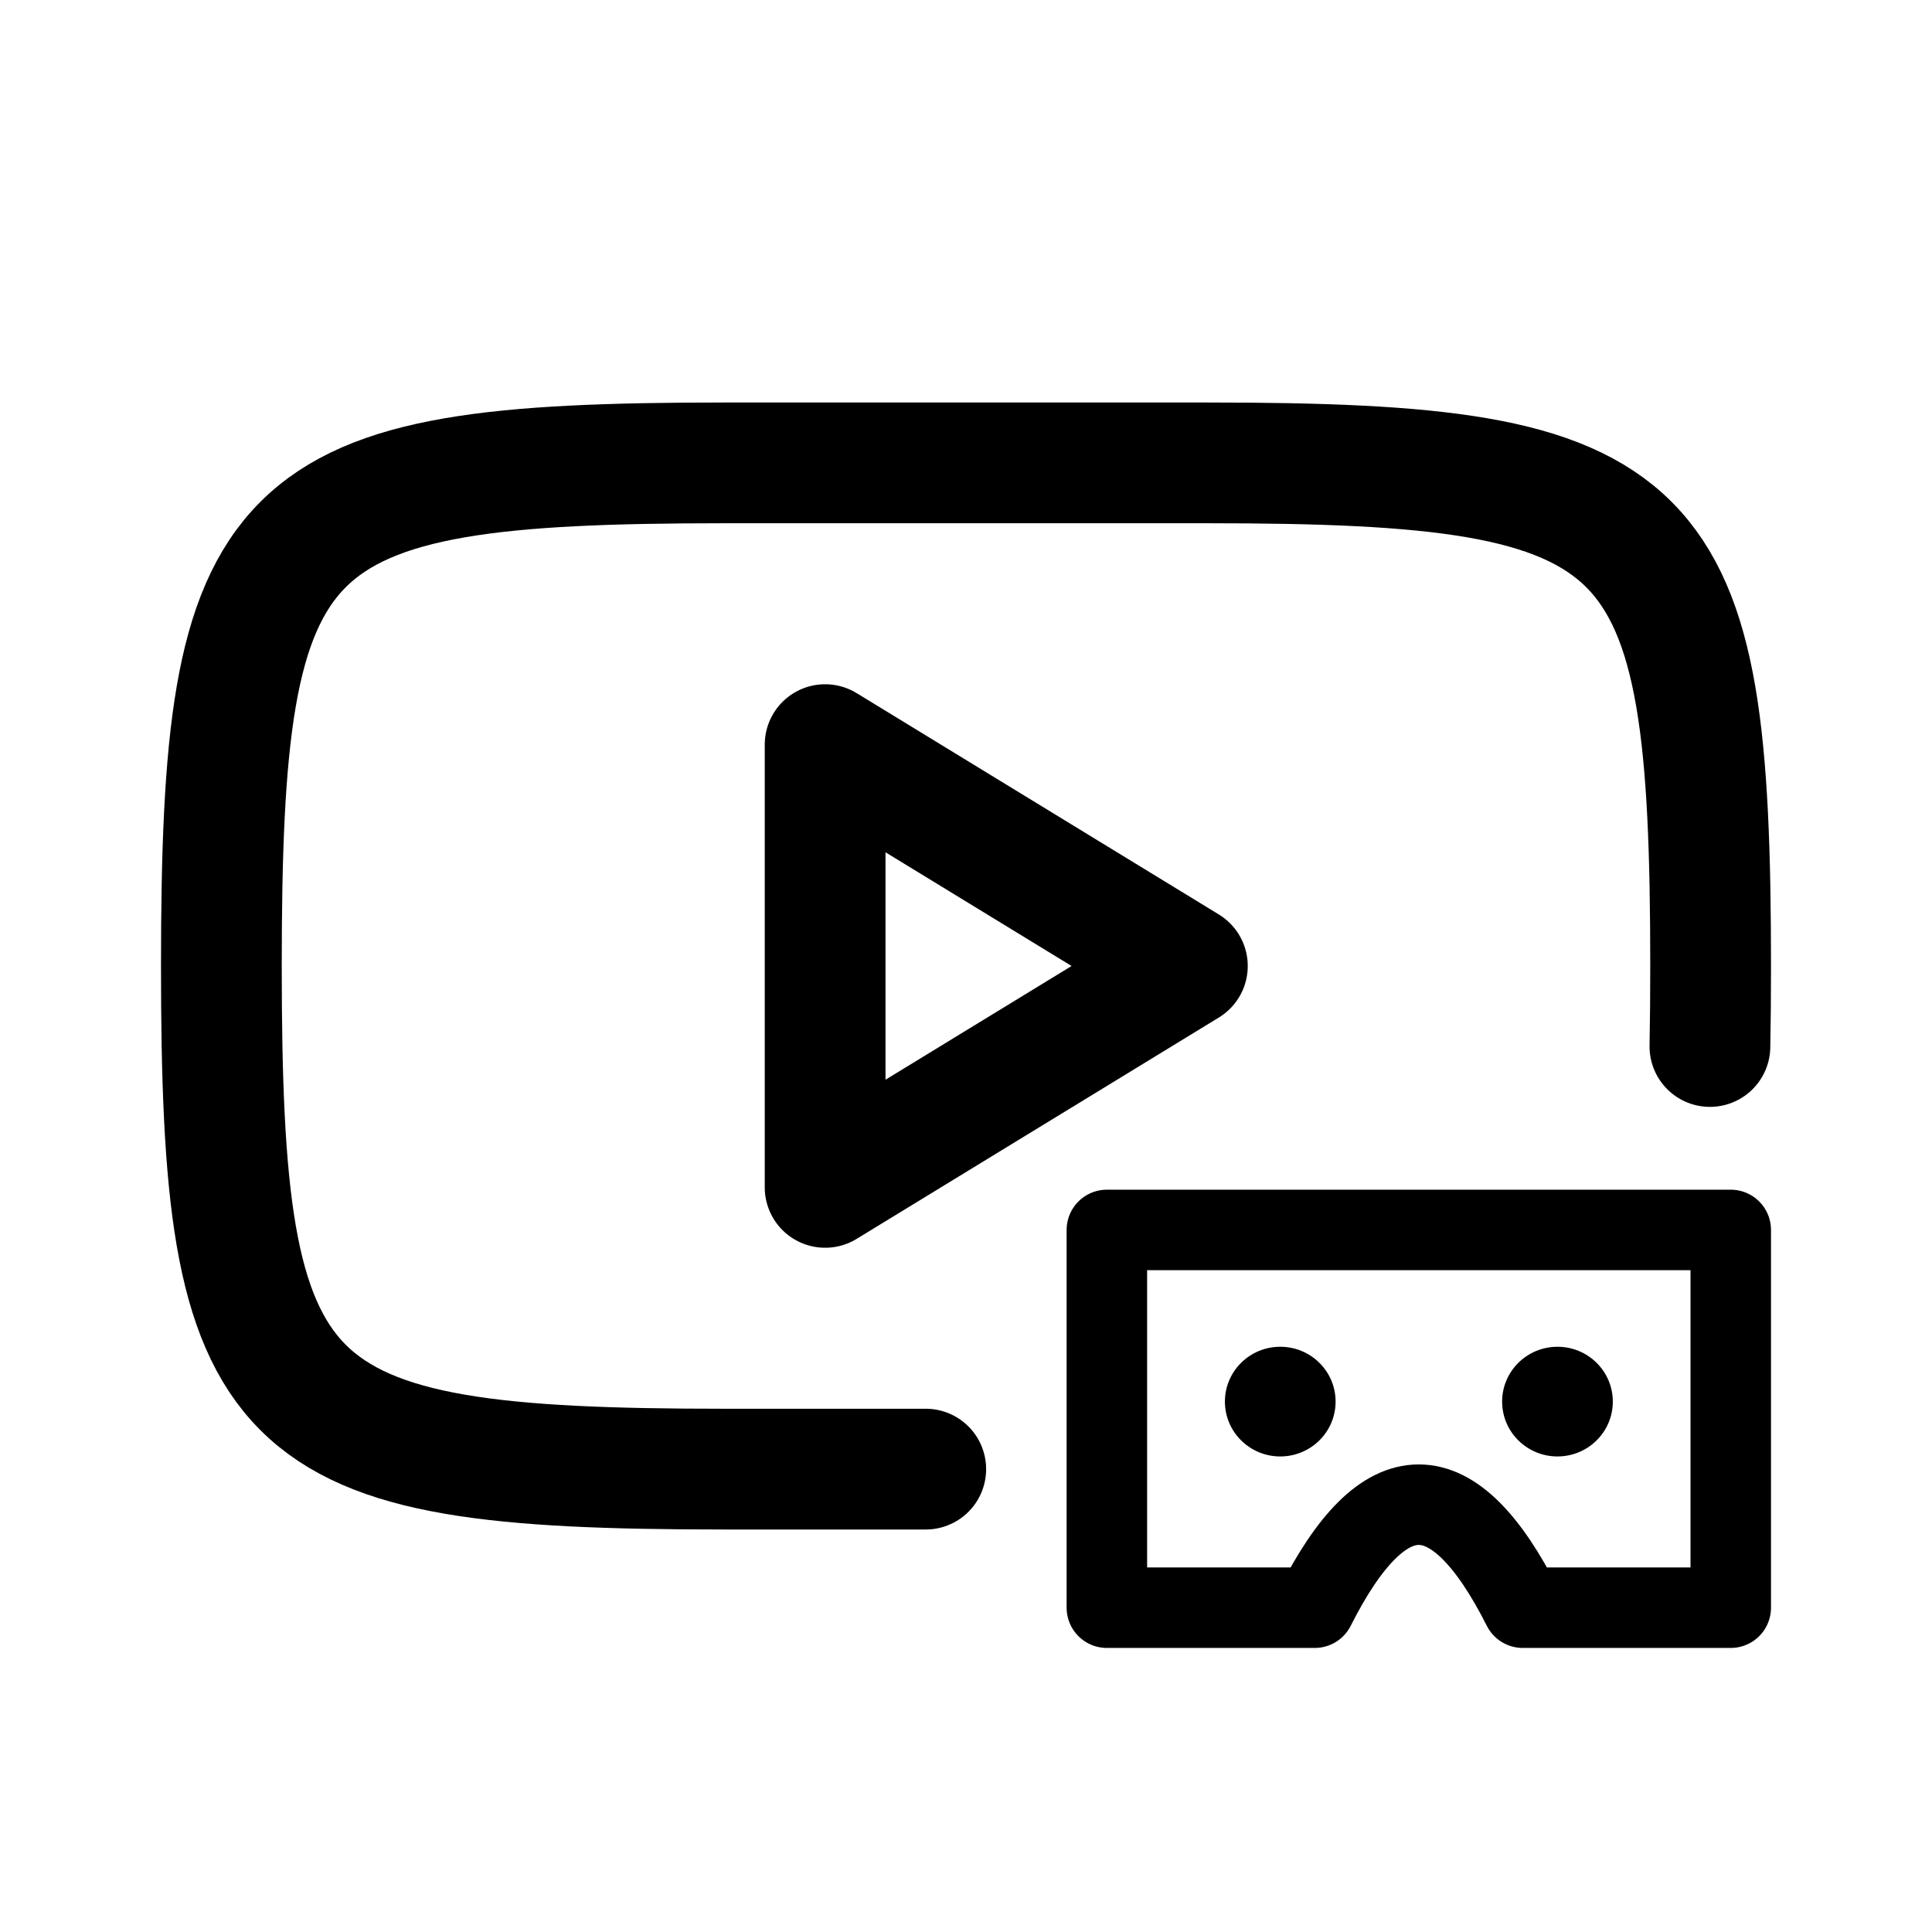
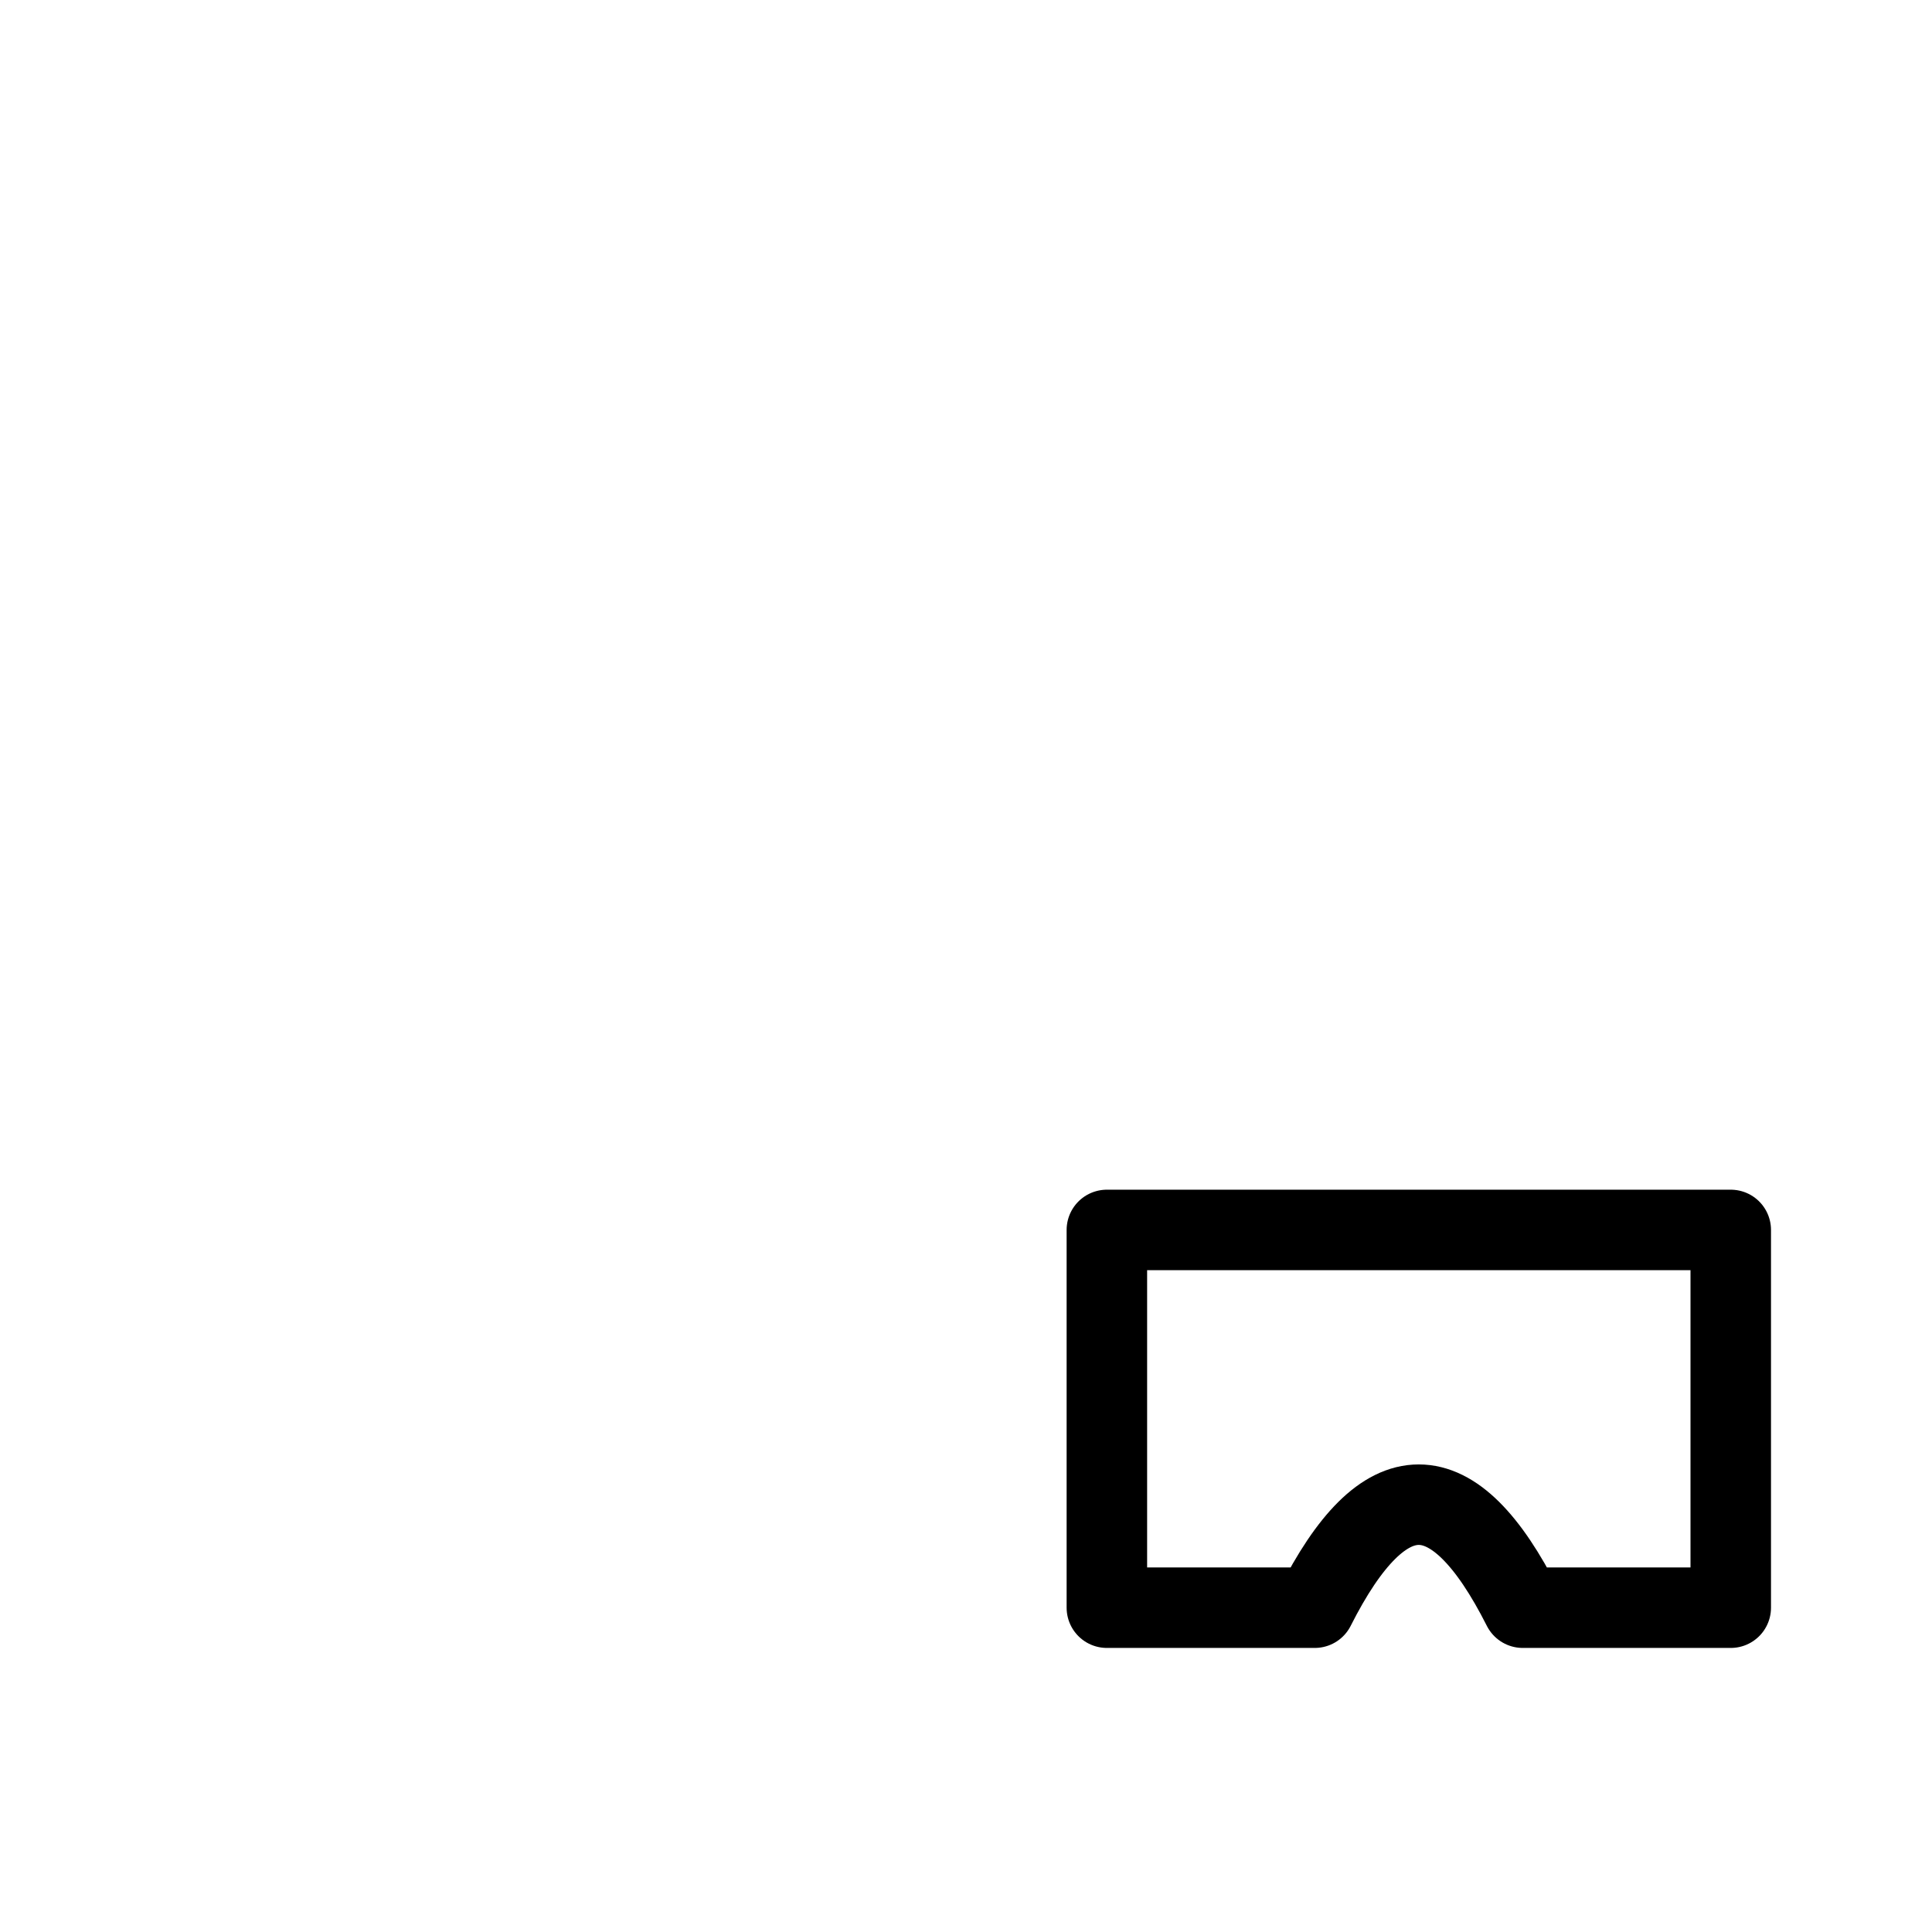
<svg xmlns="http://www.w3.org/2000/svg" width="800px" height="800px" viewBox="0 0 192 192">
-   <path d="M0 0h192v192H0z" style="fill:none" />
  <path d="M151.33 159.77H172v-37.54h-62v37.54h20.66c6.89-13.65 13.78-13.65 20.67 0h0Z" style="stroke-linecap:round;stroke-width:8px;stroke:#000000;stroke-linejoin:round;fill:none" />
-   <path d="M154.78 133.84c-3.04 0-5.5 2.44-5.5 5.45s2.46 5.45 5.5 5.45 5.5-2.44 5.5-5.45-2.46-5.45-5.5-5.45Zm-27.55 0c-3.04 0-5.5 2.44-5.5 5.45s2.46 5.45 5.5 5.45 5.5-2.44 5.5-5.45-2.46-5.45-5.5-5.45Z" />
-   <path d="M169.93 104c.05-2.52.07-5.18.07-8 0-45-4.96-50-50-50H72c-45.04 0-50 5-50 50s4.96 50 50 50h20" style="stroke-linecap:round;stroke-width:12px;stroke:#000000;fill:none" />
-   <path d="M118 96 82 74v44l36-22Z" style="stroke-width:12px;stroke:#000000;stroke-linejoin:round;fill:none" />
</svg>